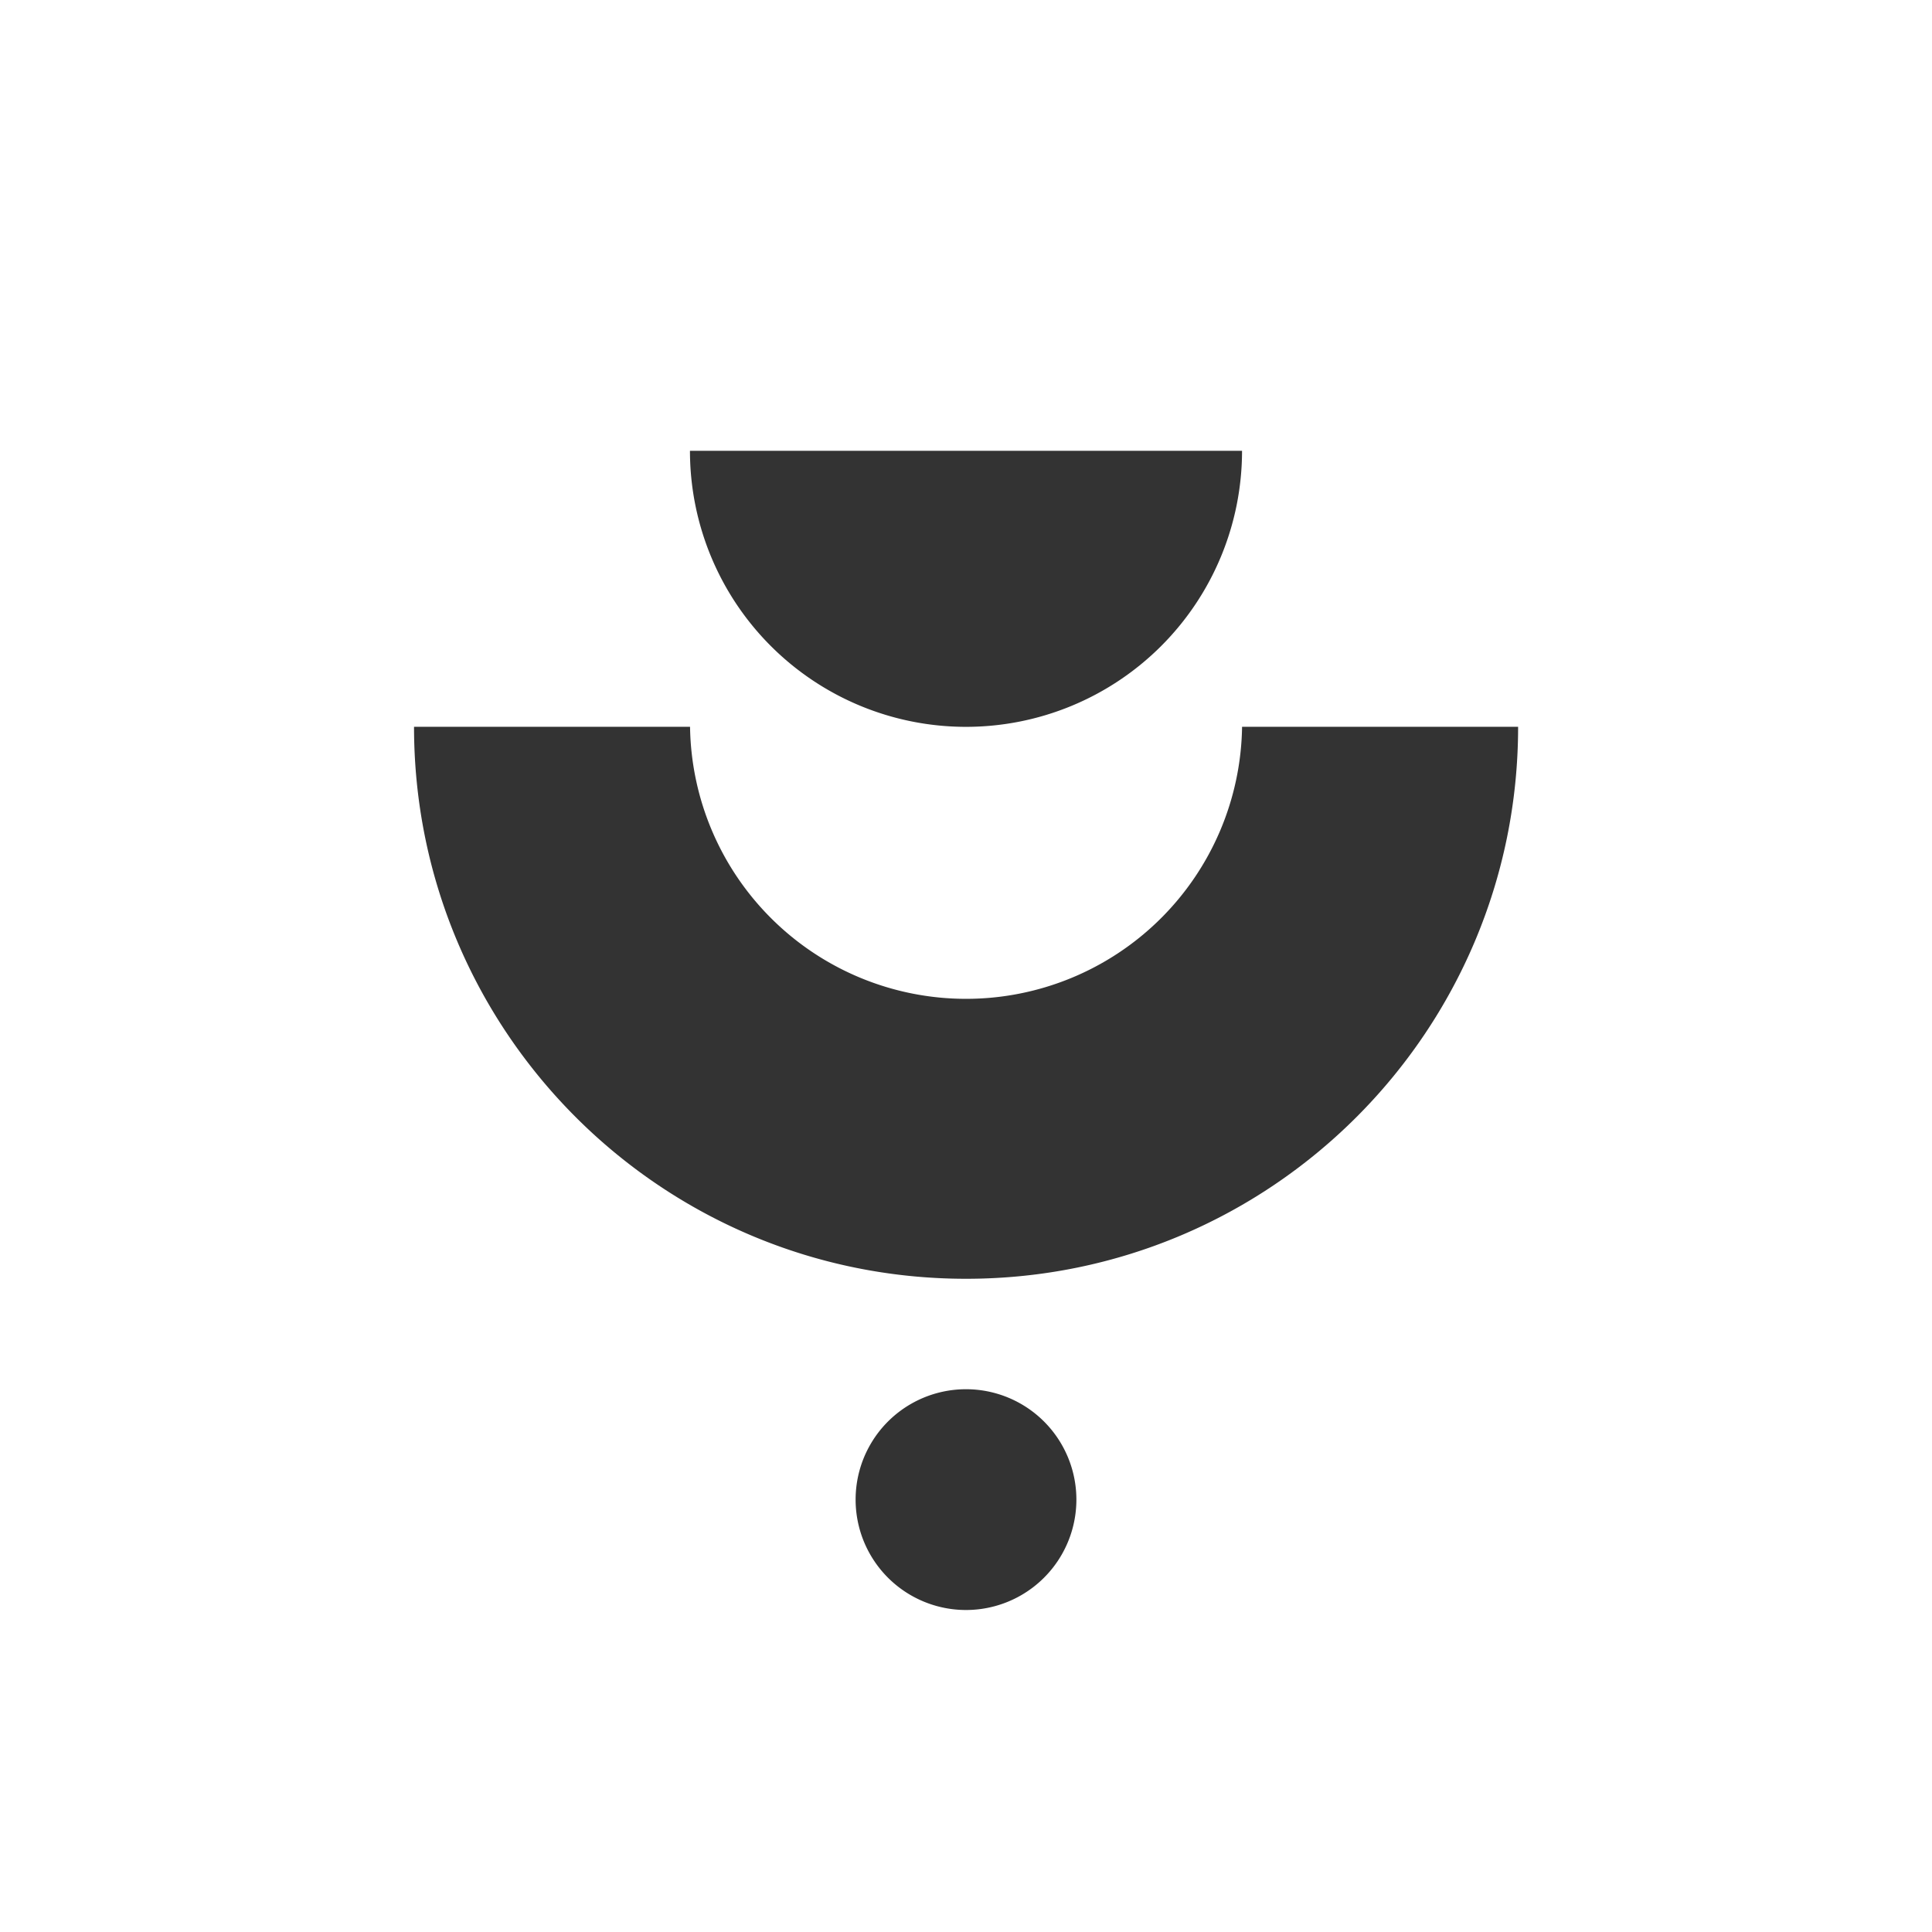
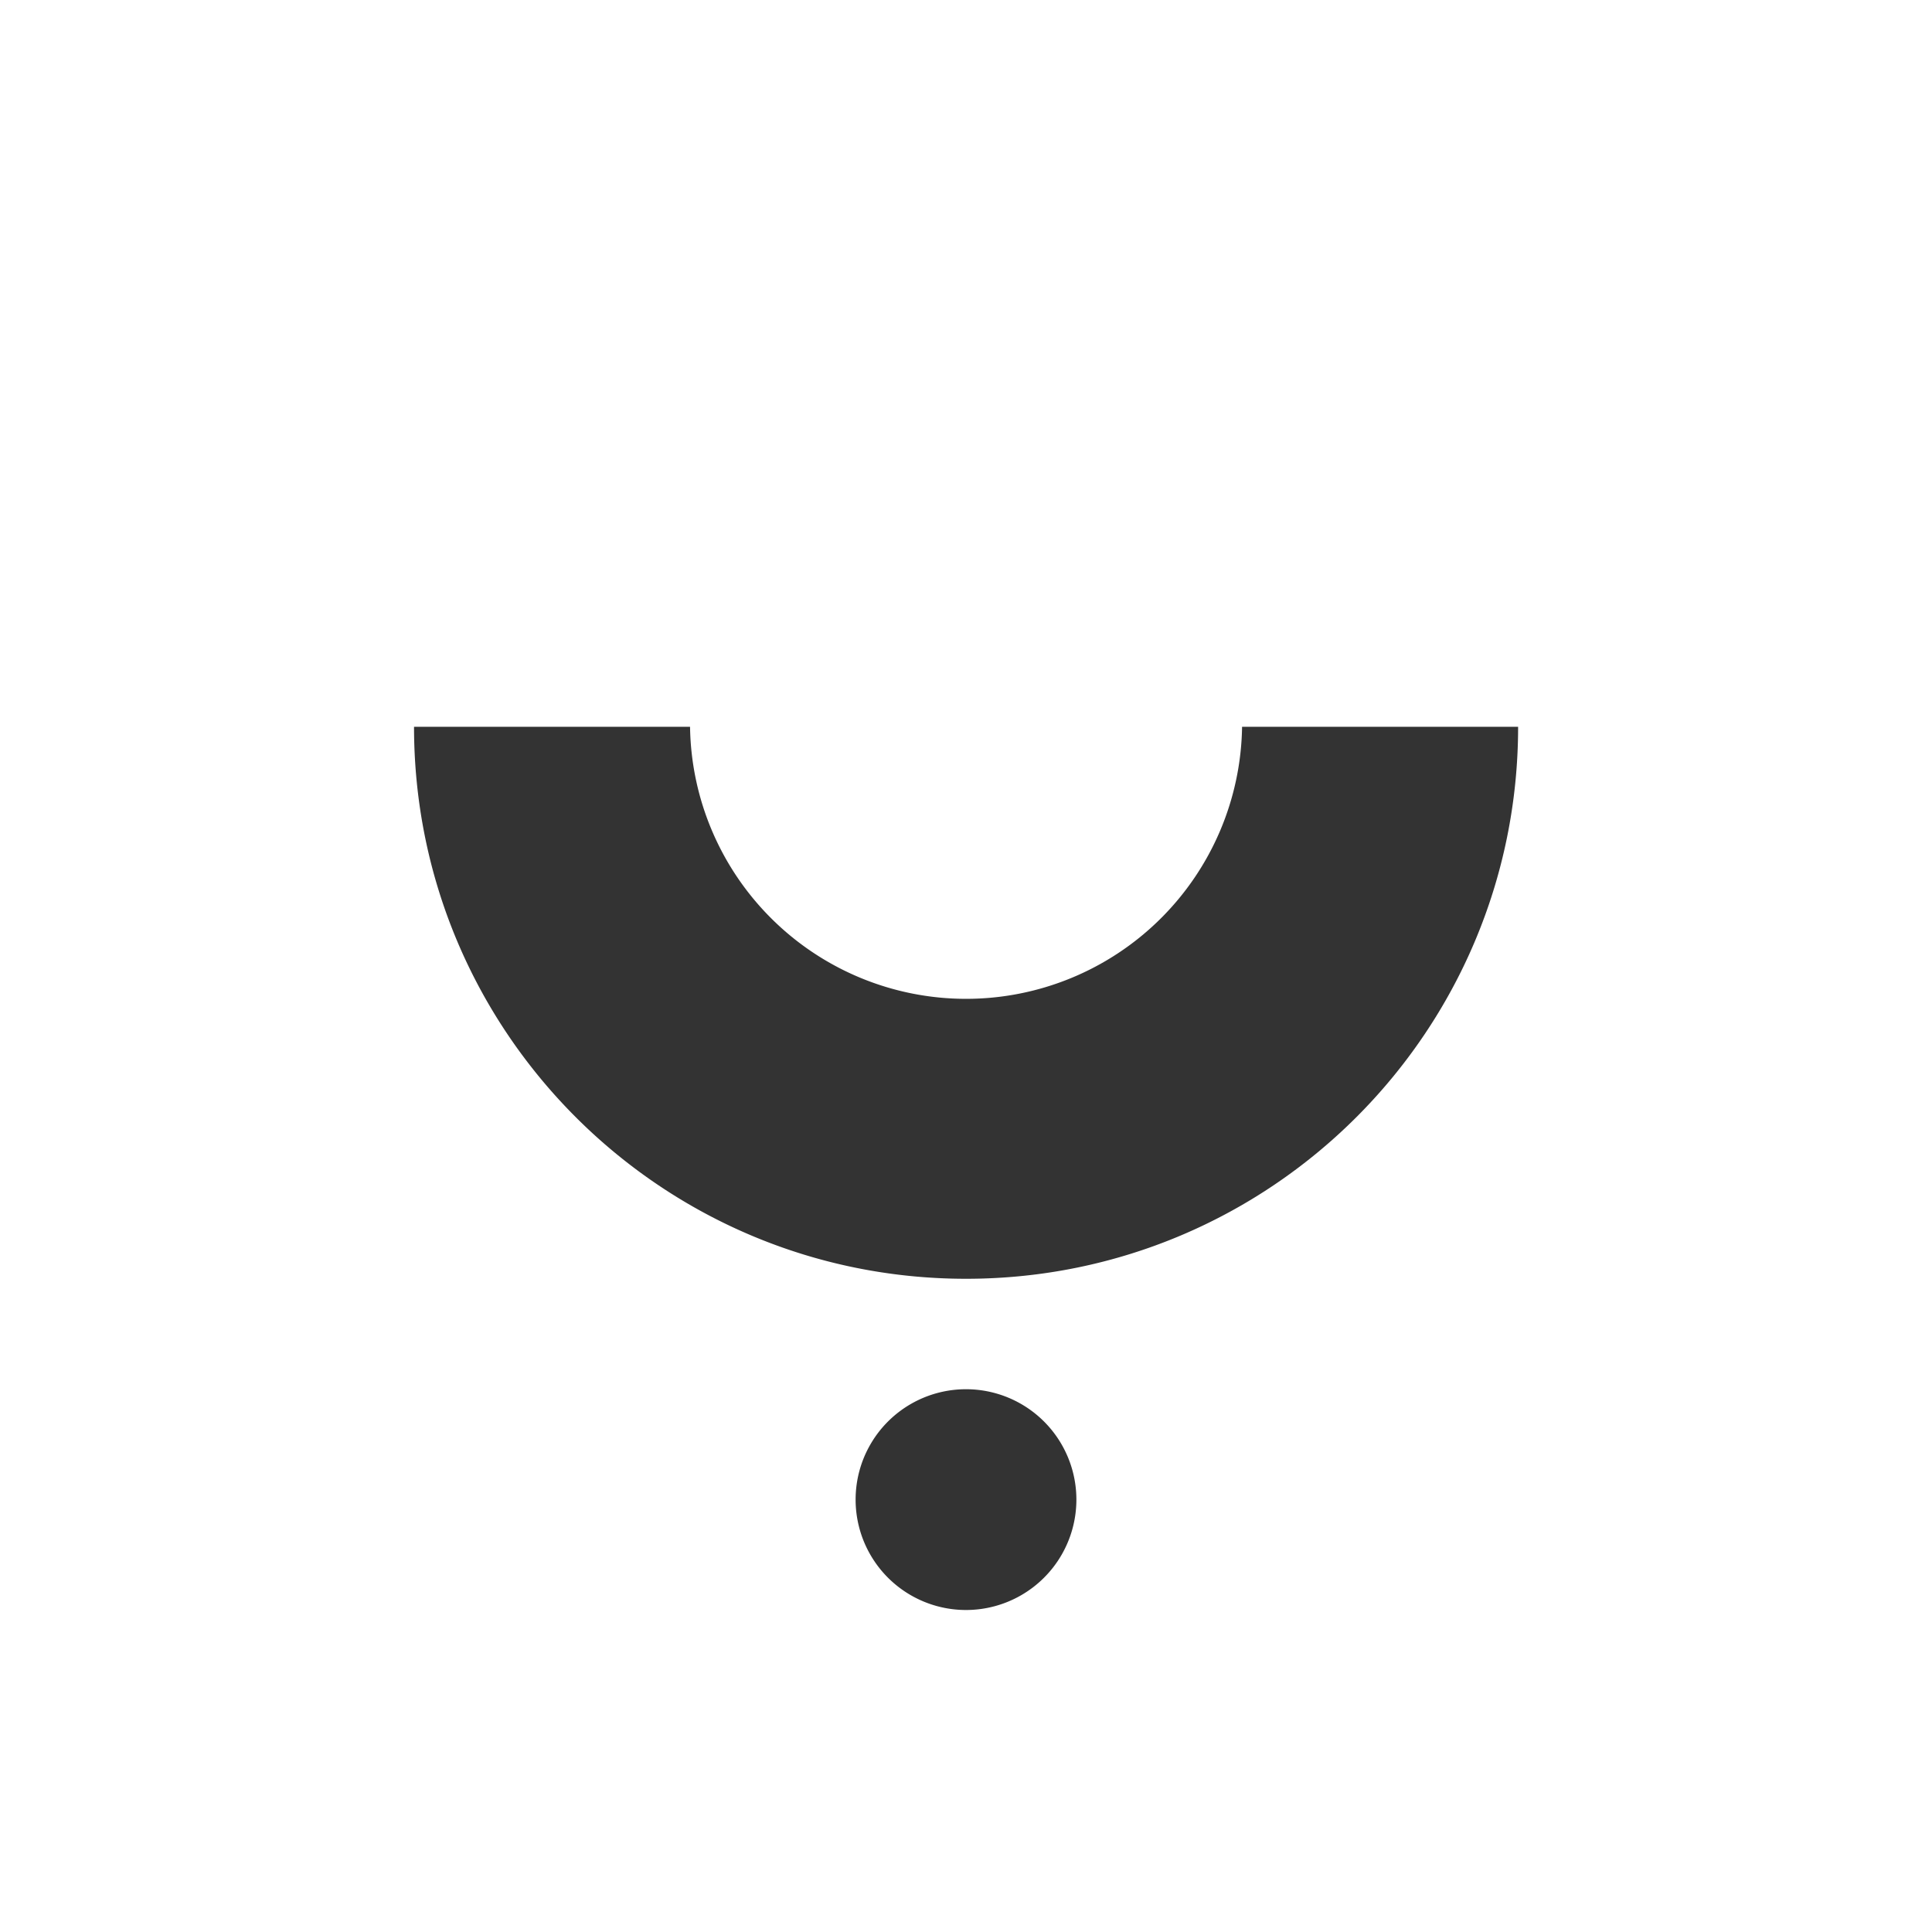
<svg xmlns="http://www.w3.org/2000/svg" width="66" height="66" fill="none" viewBox="0 0 66 66">
  <rect x="0" y="0" width="66" height="66" fill="#333333" stroke="none" />
-   <path fill="#fff" d="M0 0v66h66V0H0Zm42.43 15.4a9.43 9.43 0 0 1-18.86 0H42.43ZM33 55a3.771 3.771 0 1 1 0-7.542A3.771 3.771 0 0 1 33 55Zm0-11.315c-10.415 0-18.856-8.443-18.856-18.856h9.429a9.43 9.43 0 0 0 18.858 0h9.43c0 10.415-8.444 18.856-18.857 18.856H33Z" />
+   <path fill="#fff" d="M0 0v66h66V0H0Za9.43 9.43 0 0 1-18.86 0H42.43ZM33 55a3.771 3.771 0 1 1 0-7.542A3.771 3.771 0 0 1 33 55Zm0-11.315c-10.415 0-18.856-8.443-18.856-18.856h9.429a9.43 9.43 0 0 0 18.858 0h9.43c0 10.415-8.444 18.856-18.857 18.856H33Z" />
</svg>